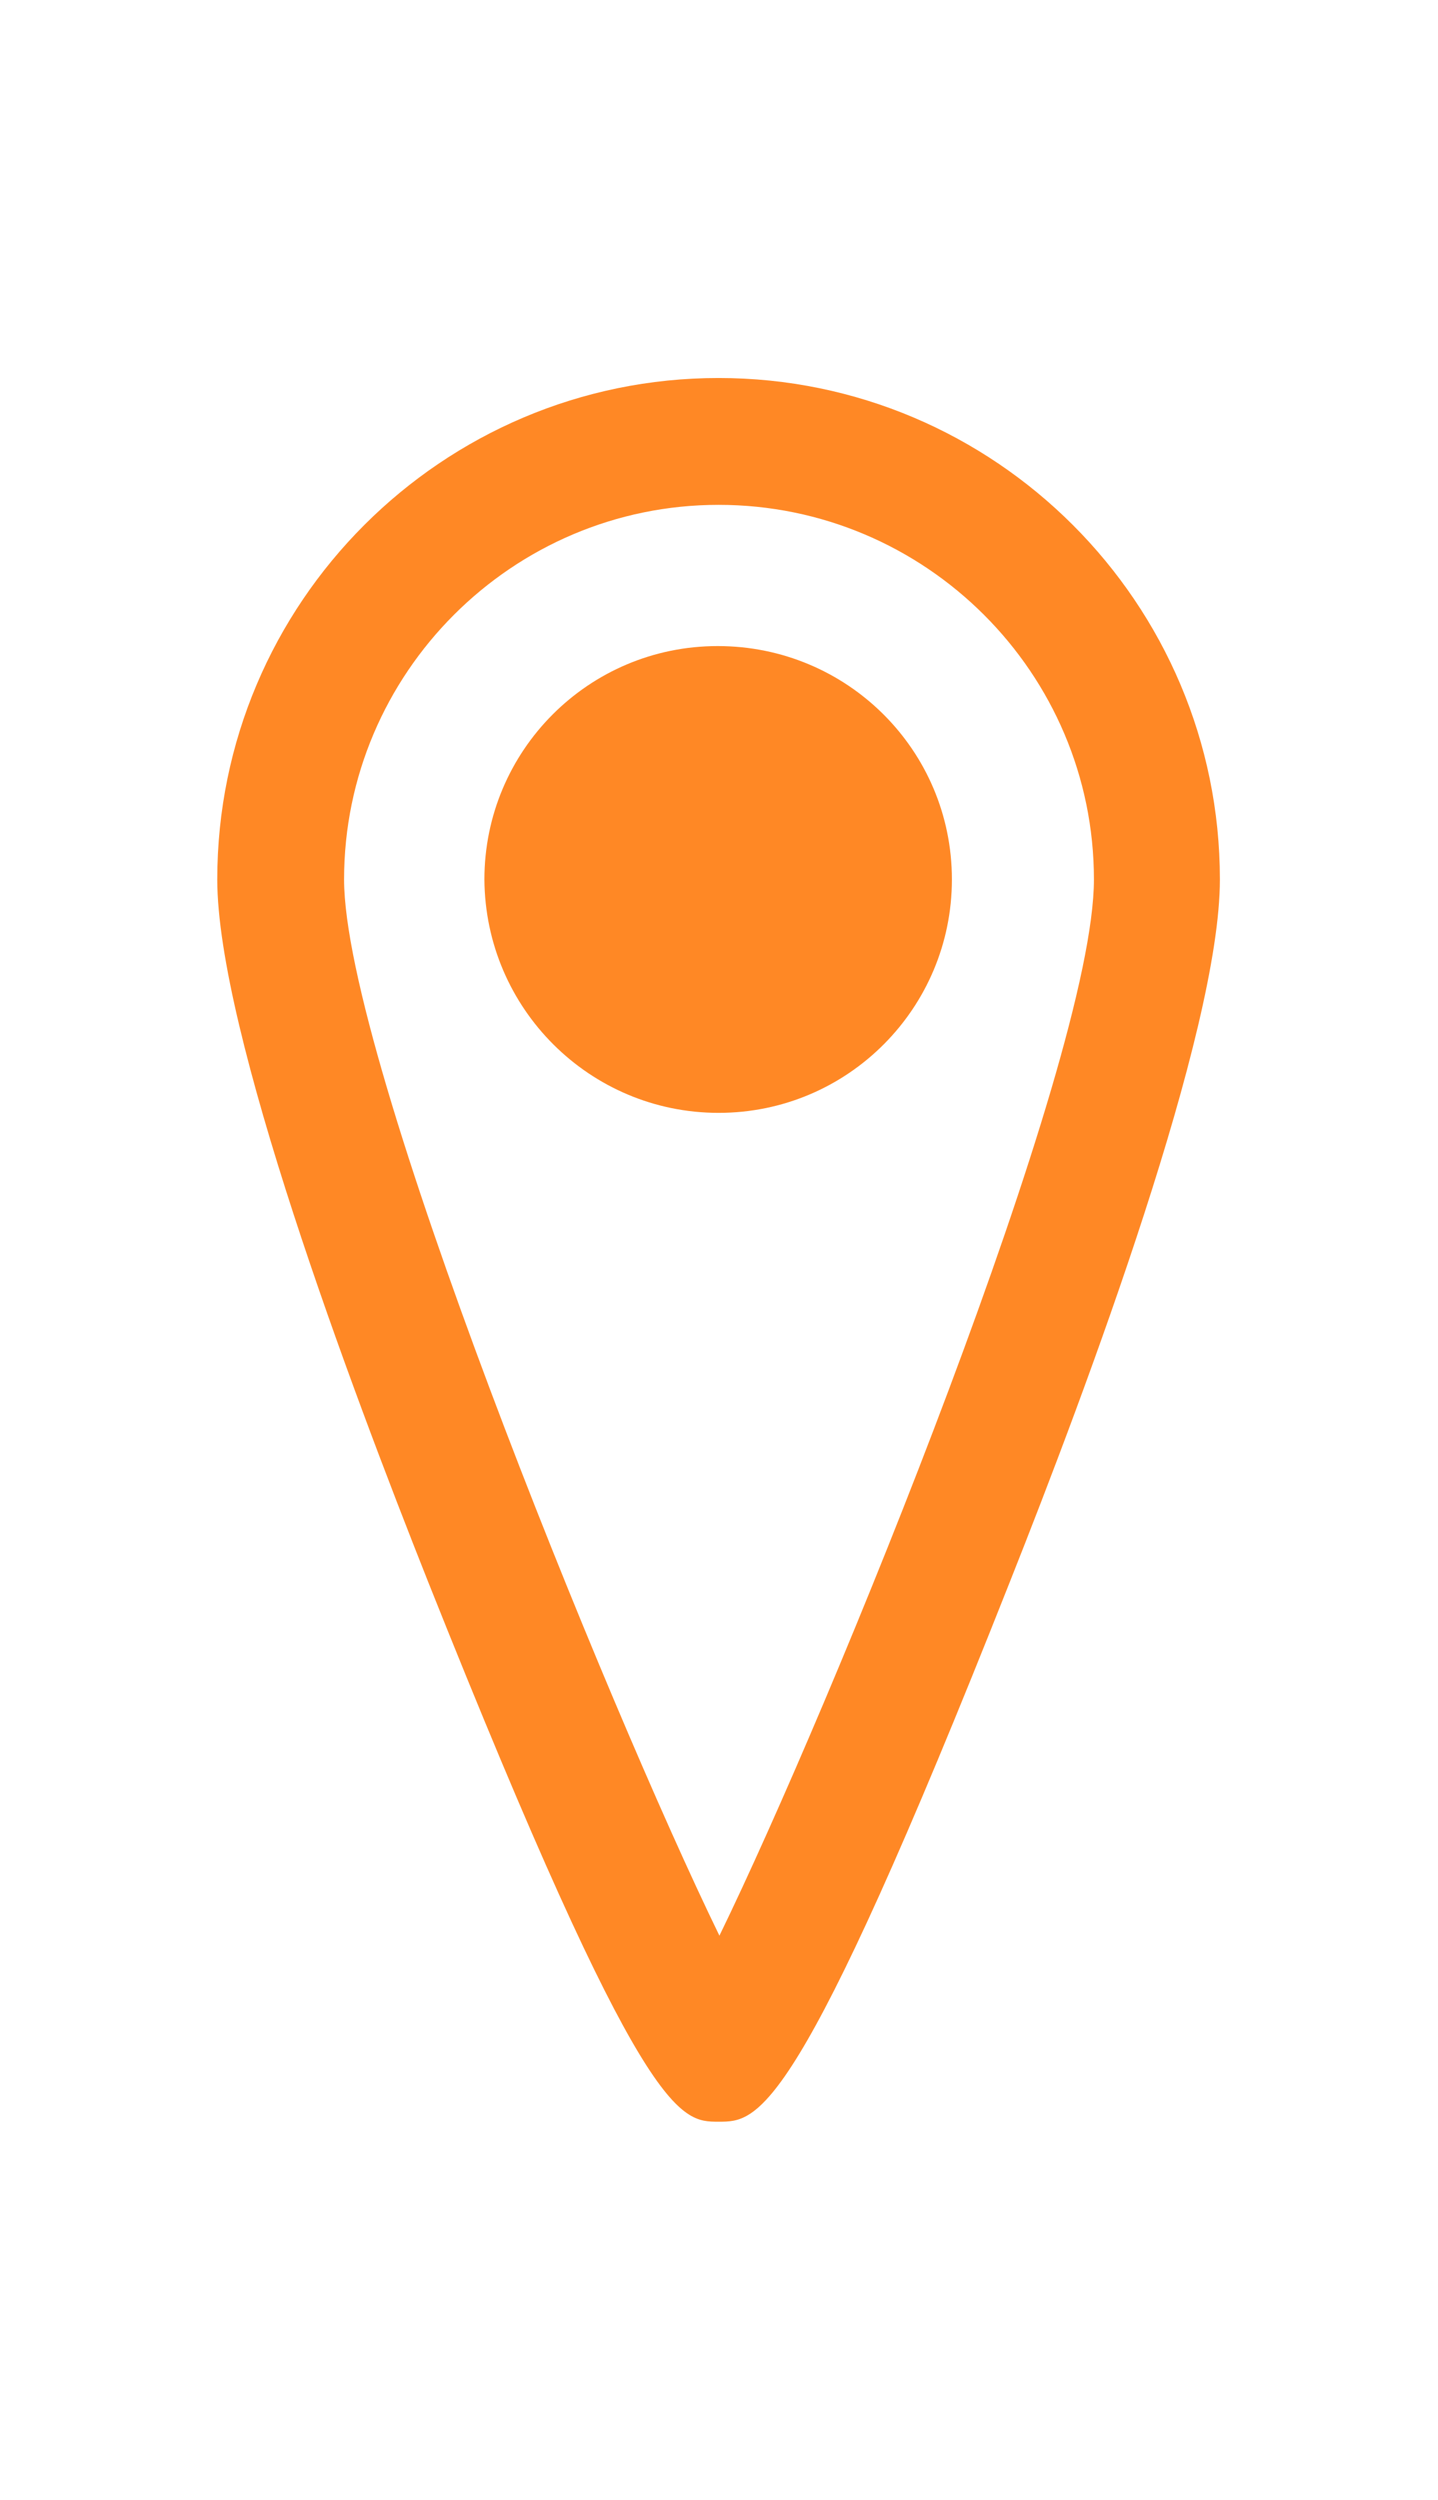
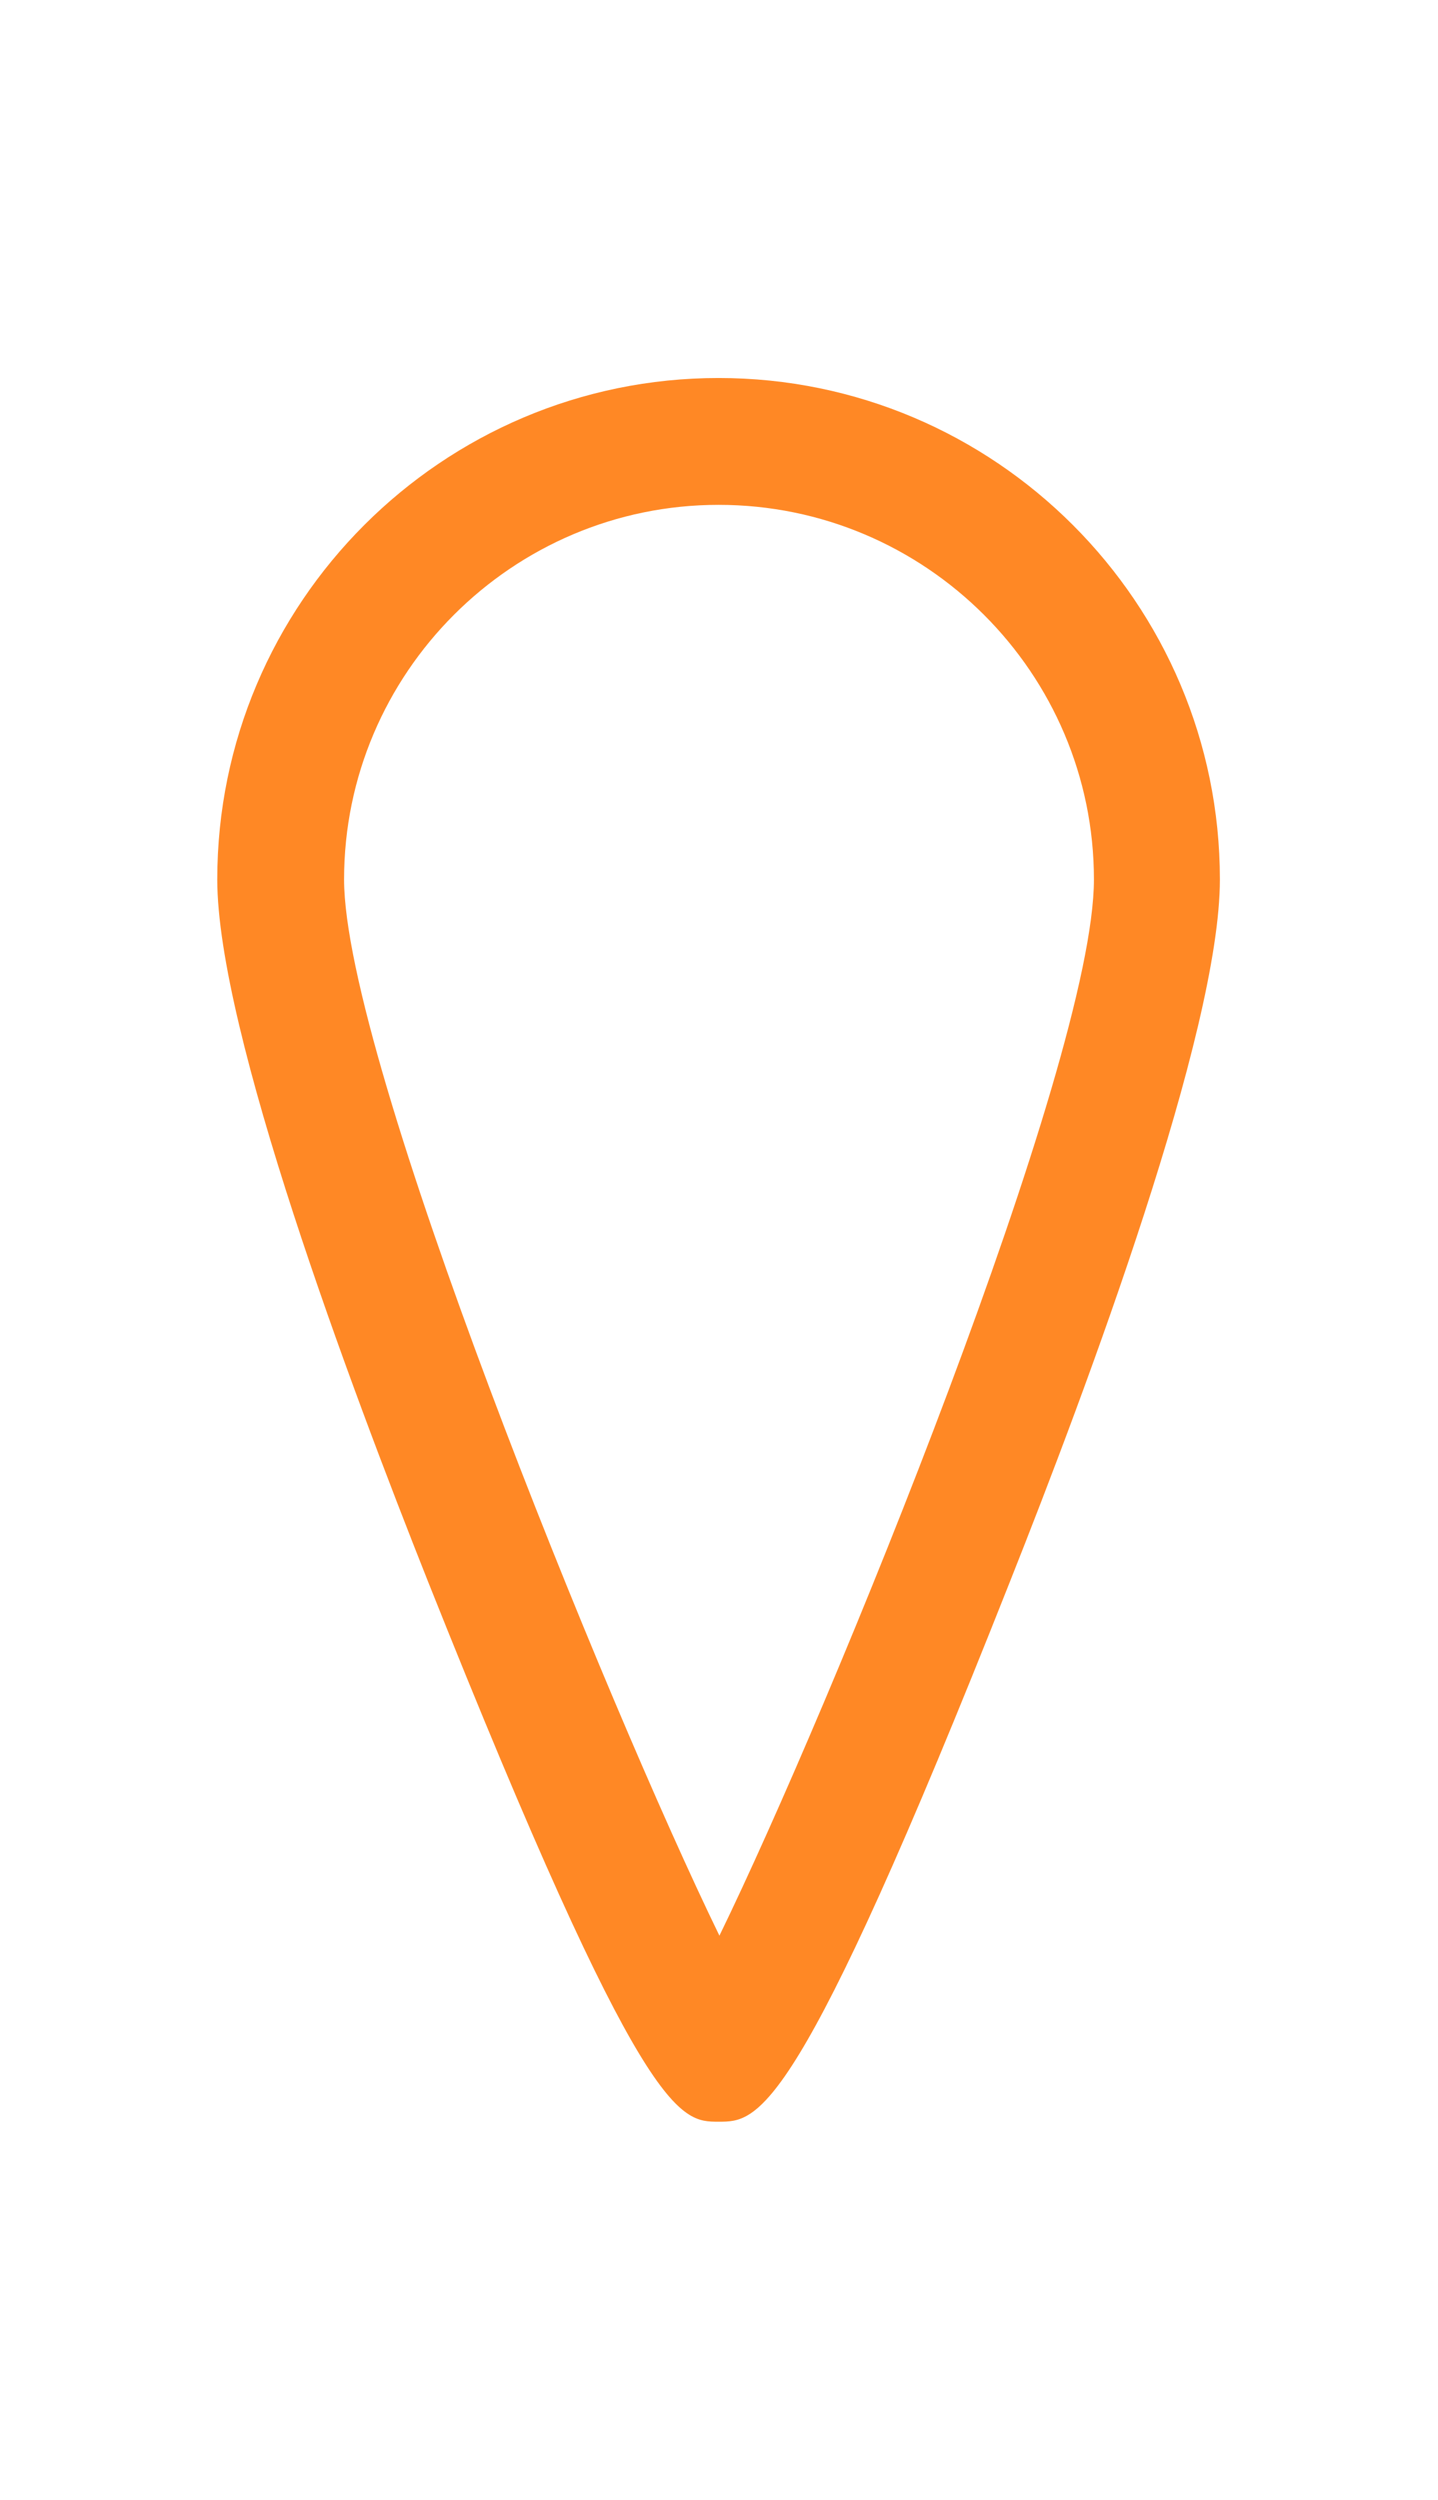
<svg xmlns="http://www.w3.org/2000/svg" version="1.1" id="Ebene_1" x="0px" y="0px" viewBox="0 0 17.01 29.56" style="enable-background:new 0 0 17.01 29.56;" xml:space="preserve">
  <style type="text/css">
	.st0{fill:#FF8825;}
</style>
  <g id="Gruppe_394" transform="translate(0.75 0.75)">
    <path class="st0" d="M7.75,24.34c-0.46,0-0.89,0-3.43-6.37c-0.93-2.34-2.5-6.53-2.5-8.32c0-3.27,2.66-5.93,5.93-5.93   s5.93,2.66,5.93,5.93c0,1.8-1.56,5.98-2.49,8.32C8.67,24.34,8.22,24.34,7.75,24.34z M7.75,5.22c-2.44,0-4.43,1.99-4.43,4.43   c0,2.12,3.11,9.76,4.44,12.49c1.32-2.71,4.43-10.32,4.43-12.49C12.19,7.21,10.2,5.22,7.75,5.22z" />
  </g>
-   <path id="Pfad_66" class="st0" d="M8.5,13.16c1.53,0,2.76-1.24,2.76-2.76c0,0,0,0,0,0c0-1.53-1.24-2.76-2.77-2.76  c-1.53,0-2.76,1.24-2.76,2.76C5.74,11.93,6.98,13.16,8.5,13.16" />
</svg>